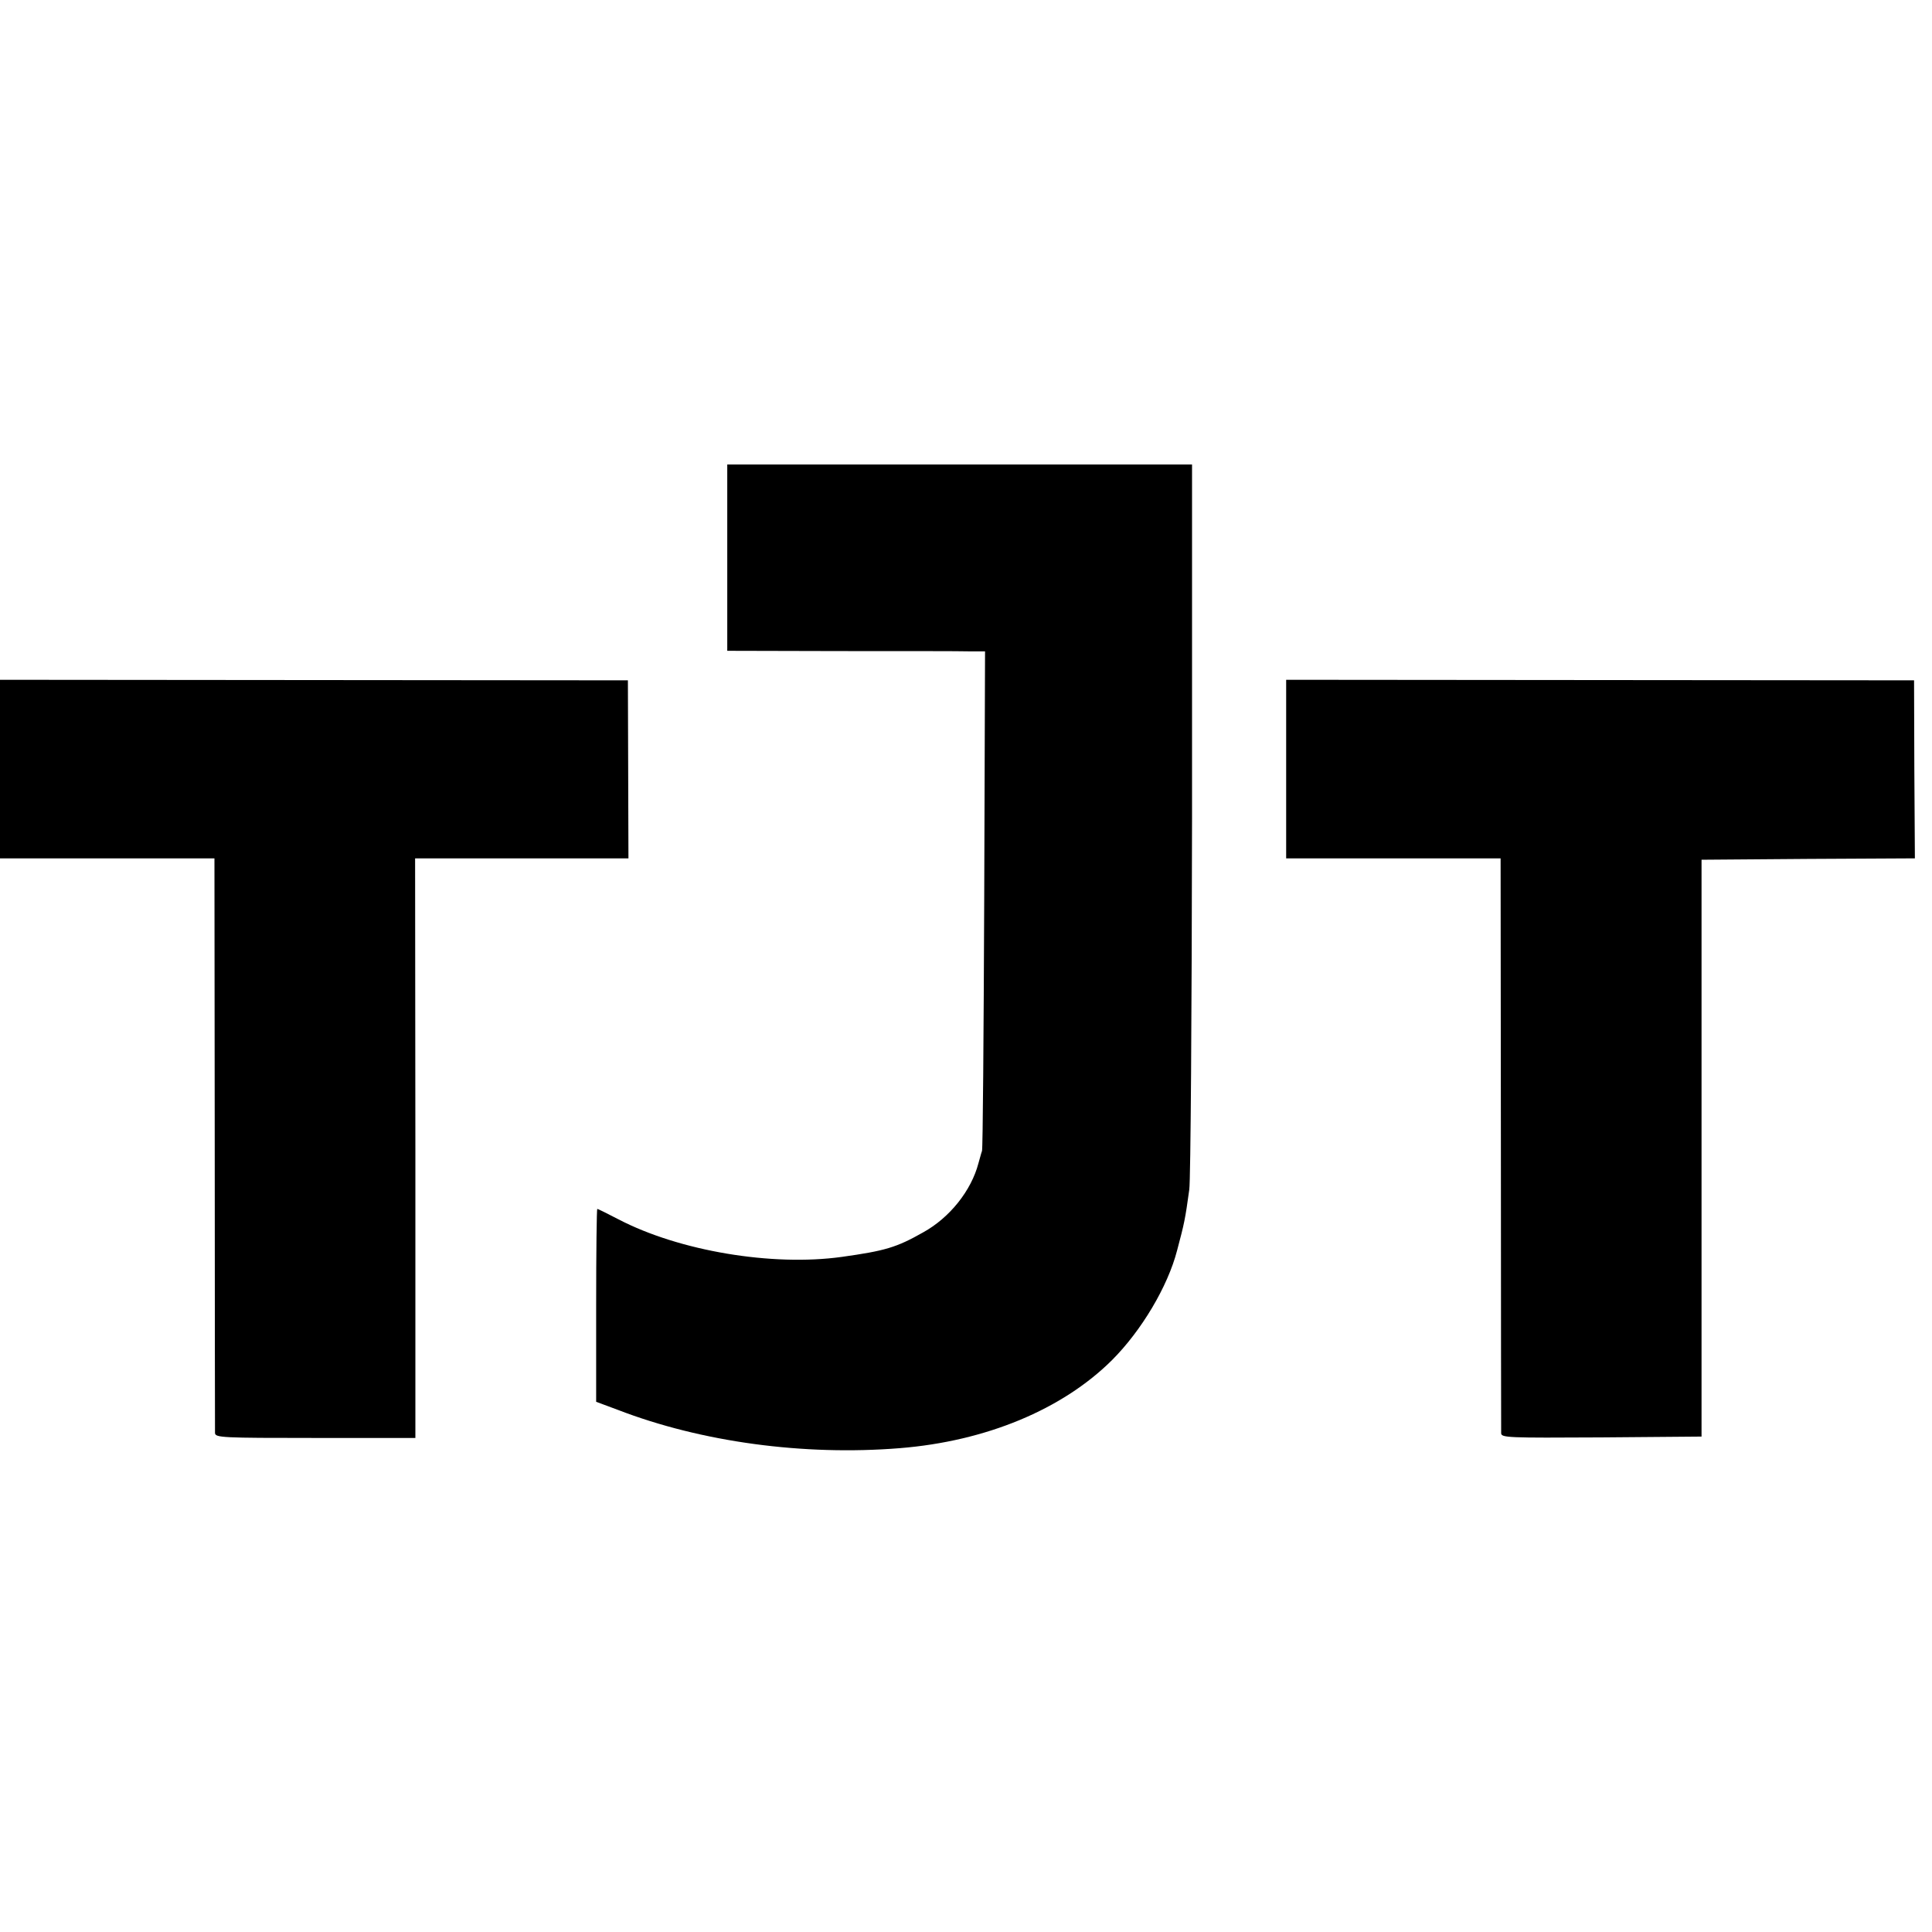
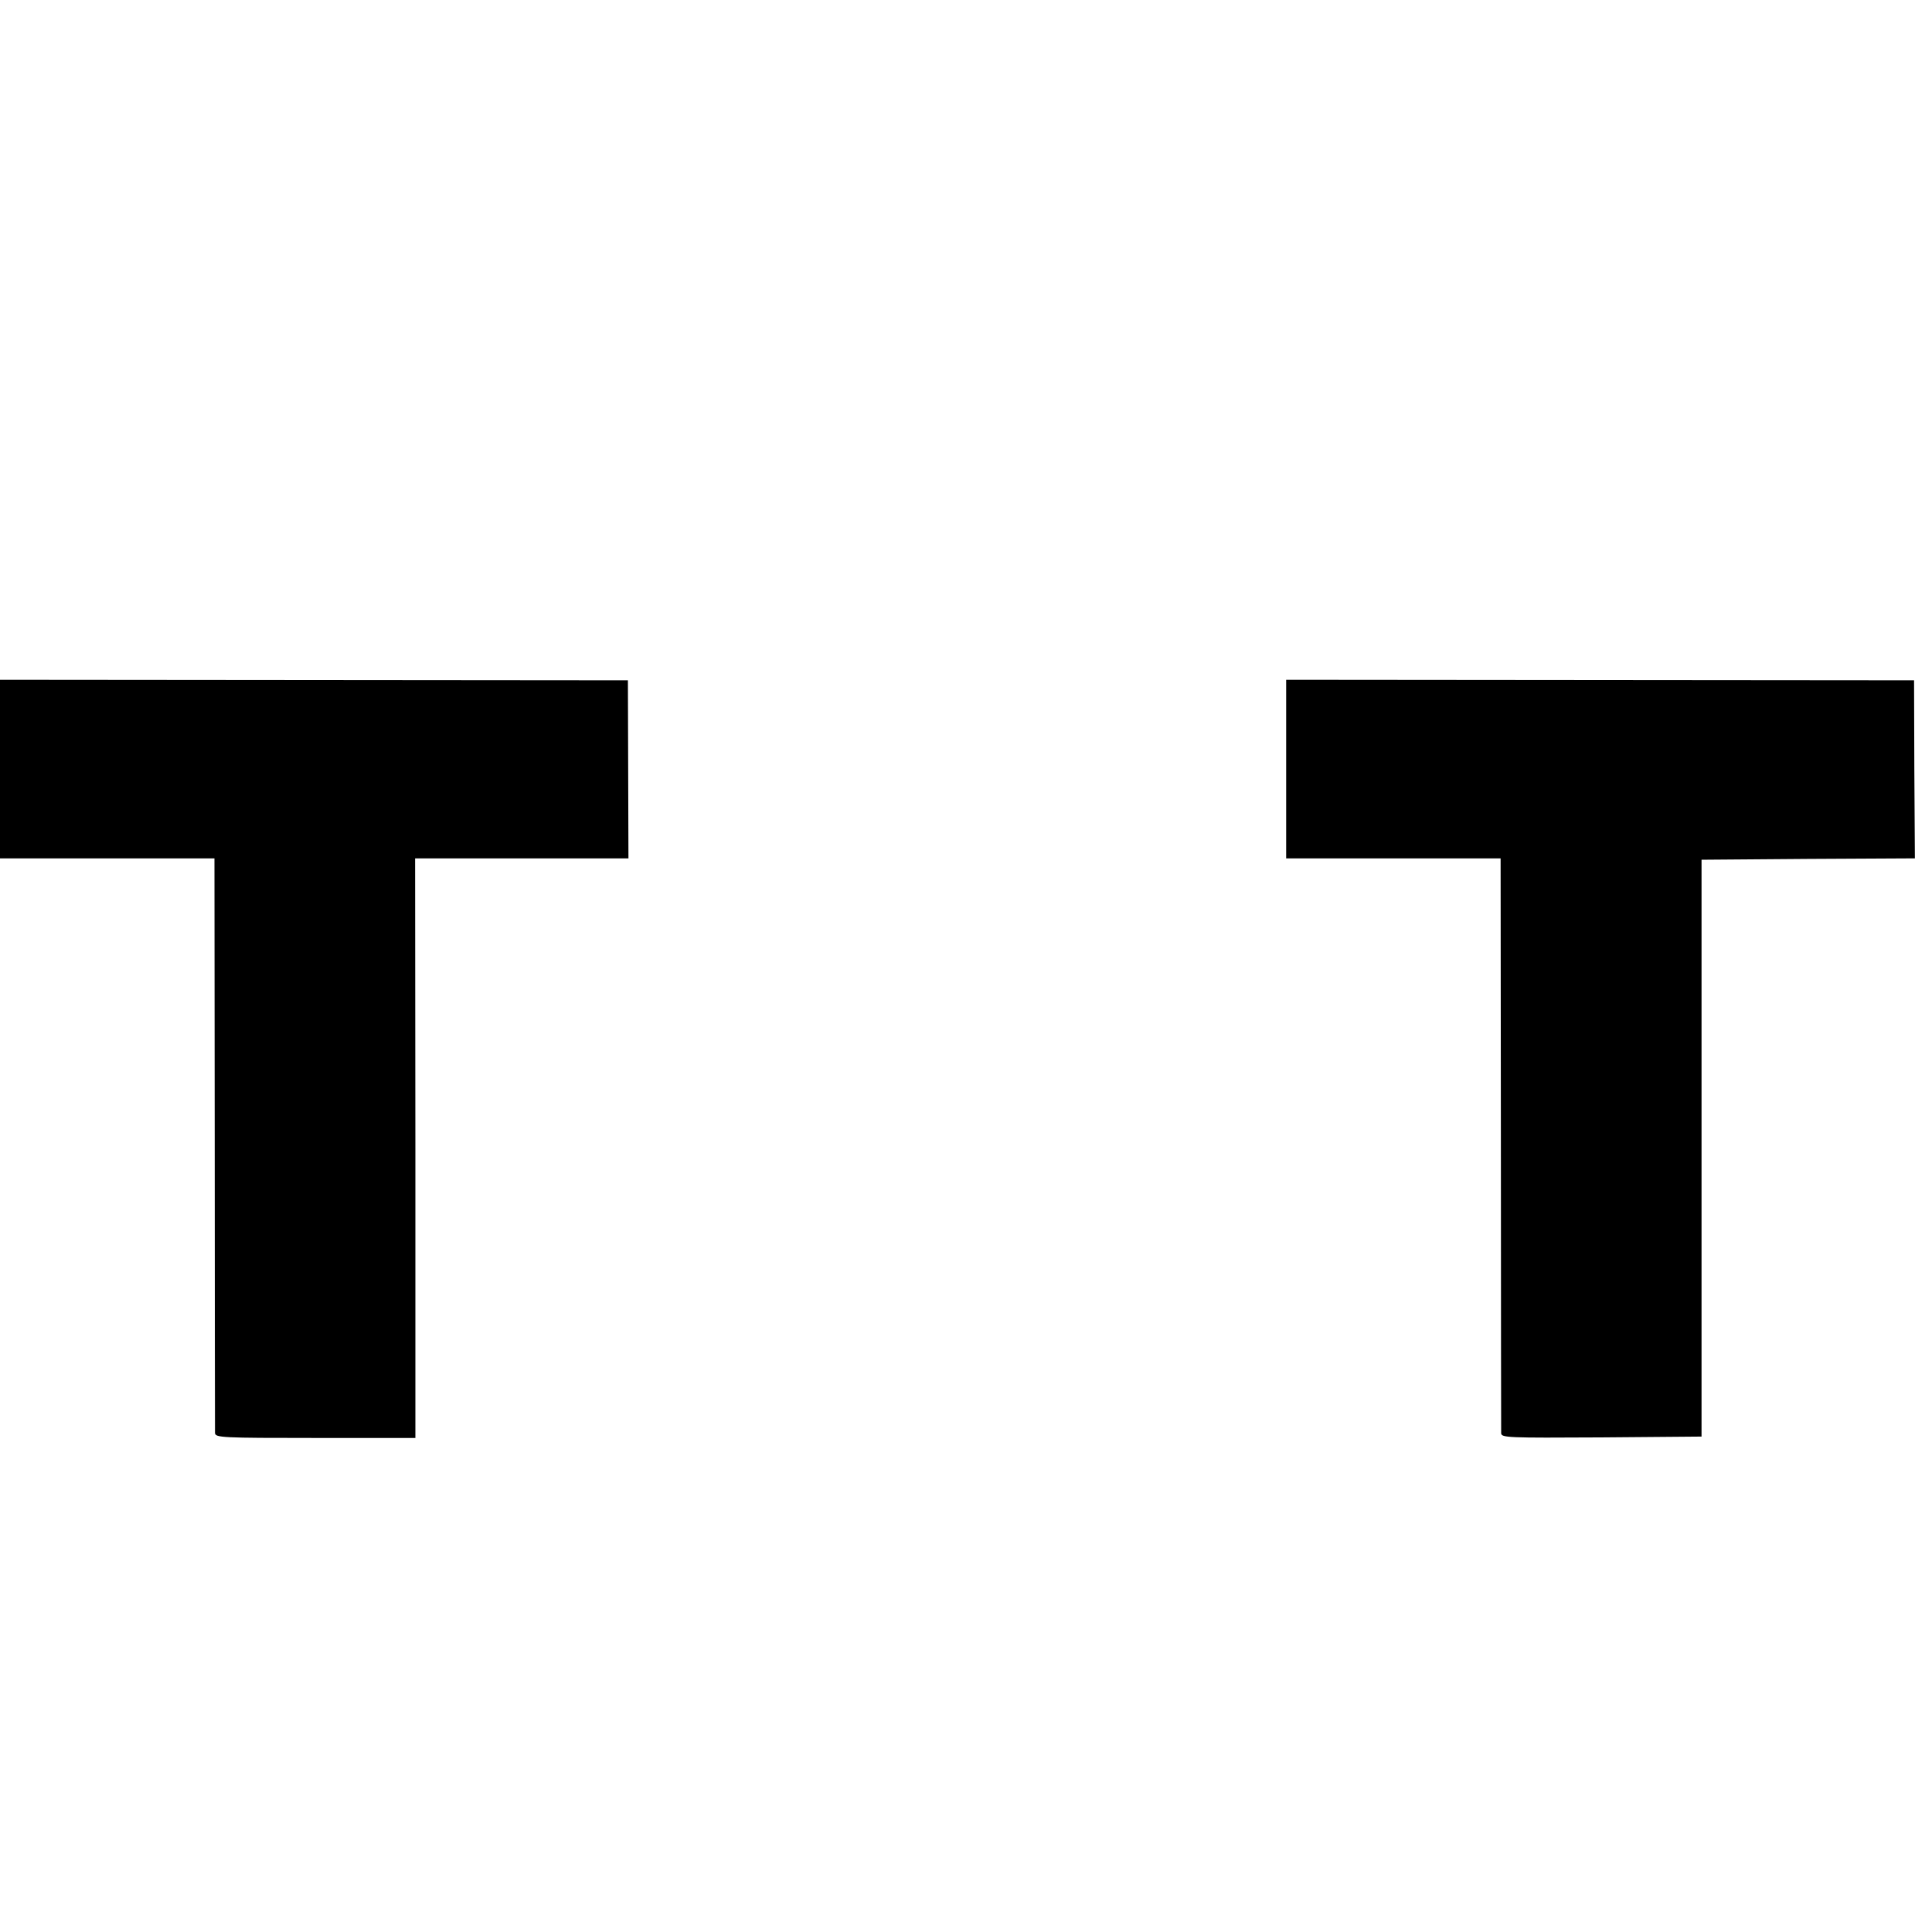
<svg xmlns="http://www.w3.org/2000/svg" version="1.0" width="700pt" height="700pt" viewBox="0 0 700 700" preserveAspectRatio="xMidYMid meet">
  <g transform="translate(0,700) scale(0.1,-0.1)" fill="#000000" stroke="none">
-     <path d="M2635 4979 l0 -337 410 -1 c226 0 436 0 467 -1 l57 0 -3 -897 c-2 -494 -5 -905 -8 -913 -3 -8 -8 -28 -13 -45 -26 -99 -104 -197 -200 -250 -97 -55 -138 -67 -295 -89 -252 -35 -588 21 -809 136 -40 21 -75 38 -77 38 -2 0 -4 -157 -4 -349 l0 -350 78 -29 c303 -117 674 -167 1022 -139 312 25 589 140 769 319 106 106 202 266 236 398 26 98 29 111 44 220 5 36 9 642 10 1346 l0 1281 -842 0 -842 0 0 -338z" />
    <path d="M0 4213 l0 -323 388 0 389 0 1 -1032 c0 -568 1 -1041 1 -1050 1 -17 25 -18 364 -18 l362 0 0 1050 -1 1050 387 0 386 0 -1 323 -1 322 -1137 1 -1138 1 0 -324z" />
    <path d="M4660 4213 l0 -323 389 0 388 0 1 -1032 c0 -568 1 -1041 1 -1051 1 -16 23 -17 363 -15 l363 3 0 1045 0 1045 386 3 387 2 -2 323 -1 322 -1137 1 -1138 1 0 -324z" />
  </g>
</svg>